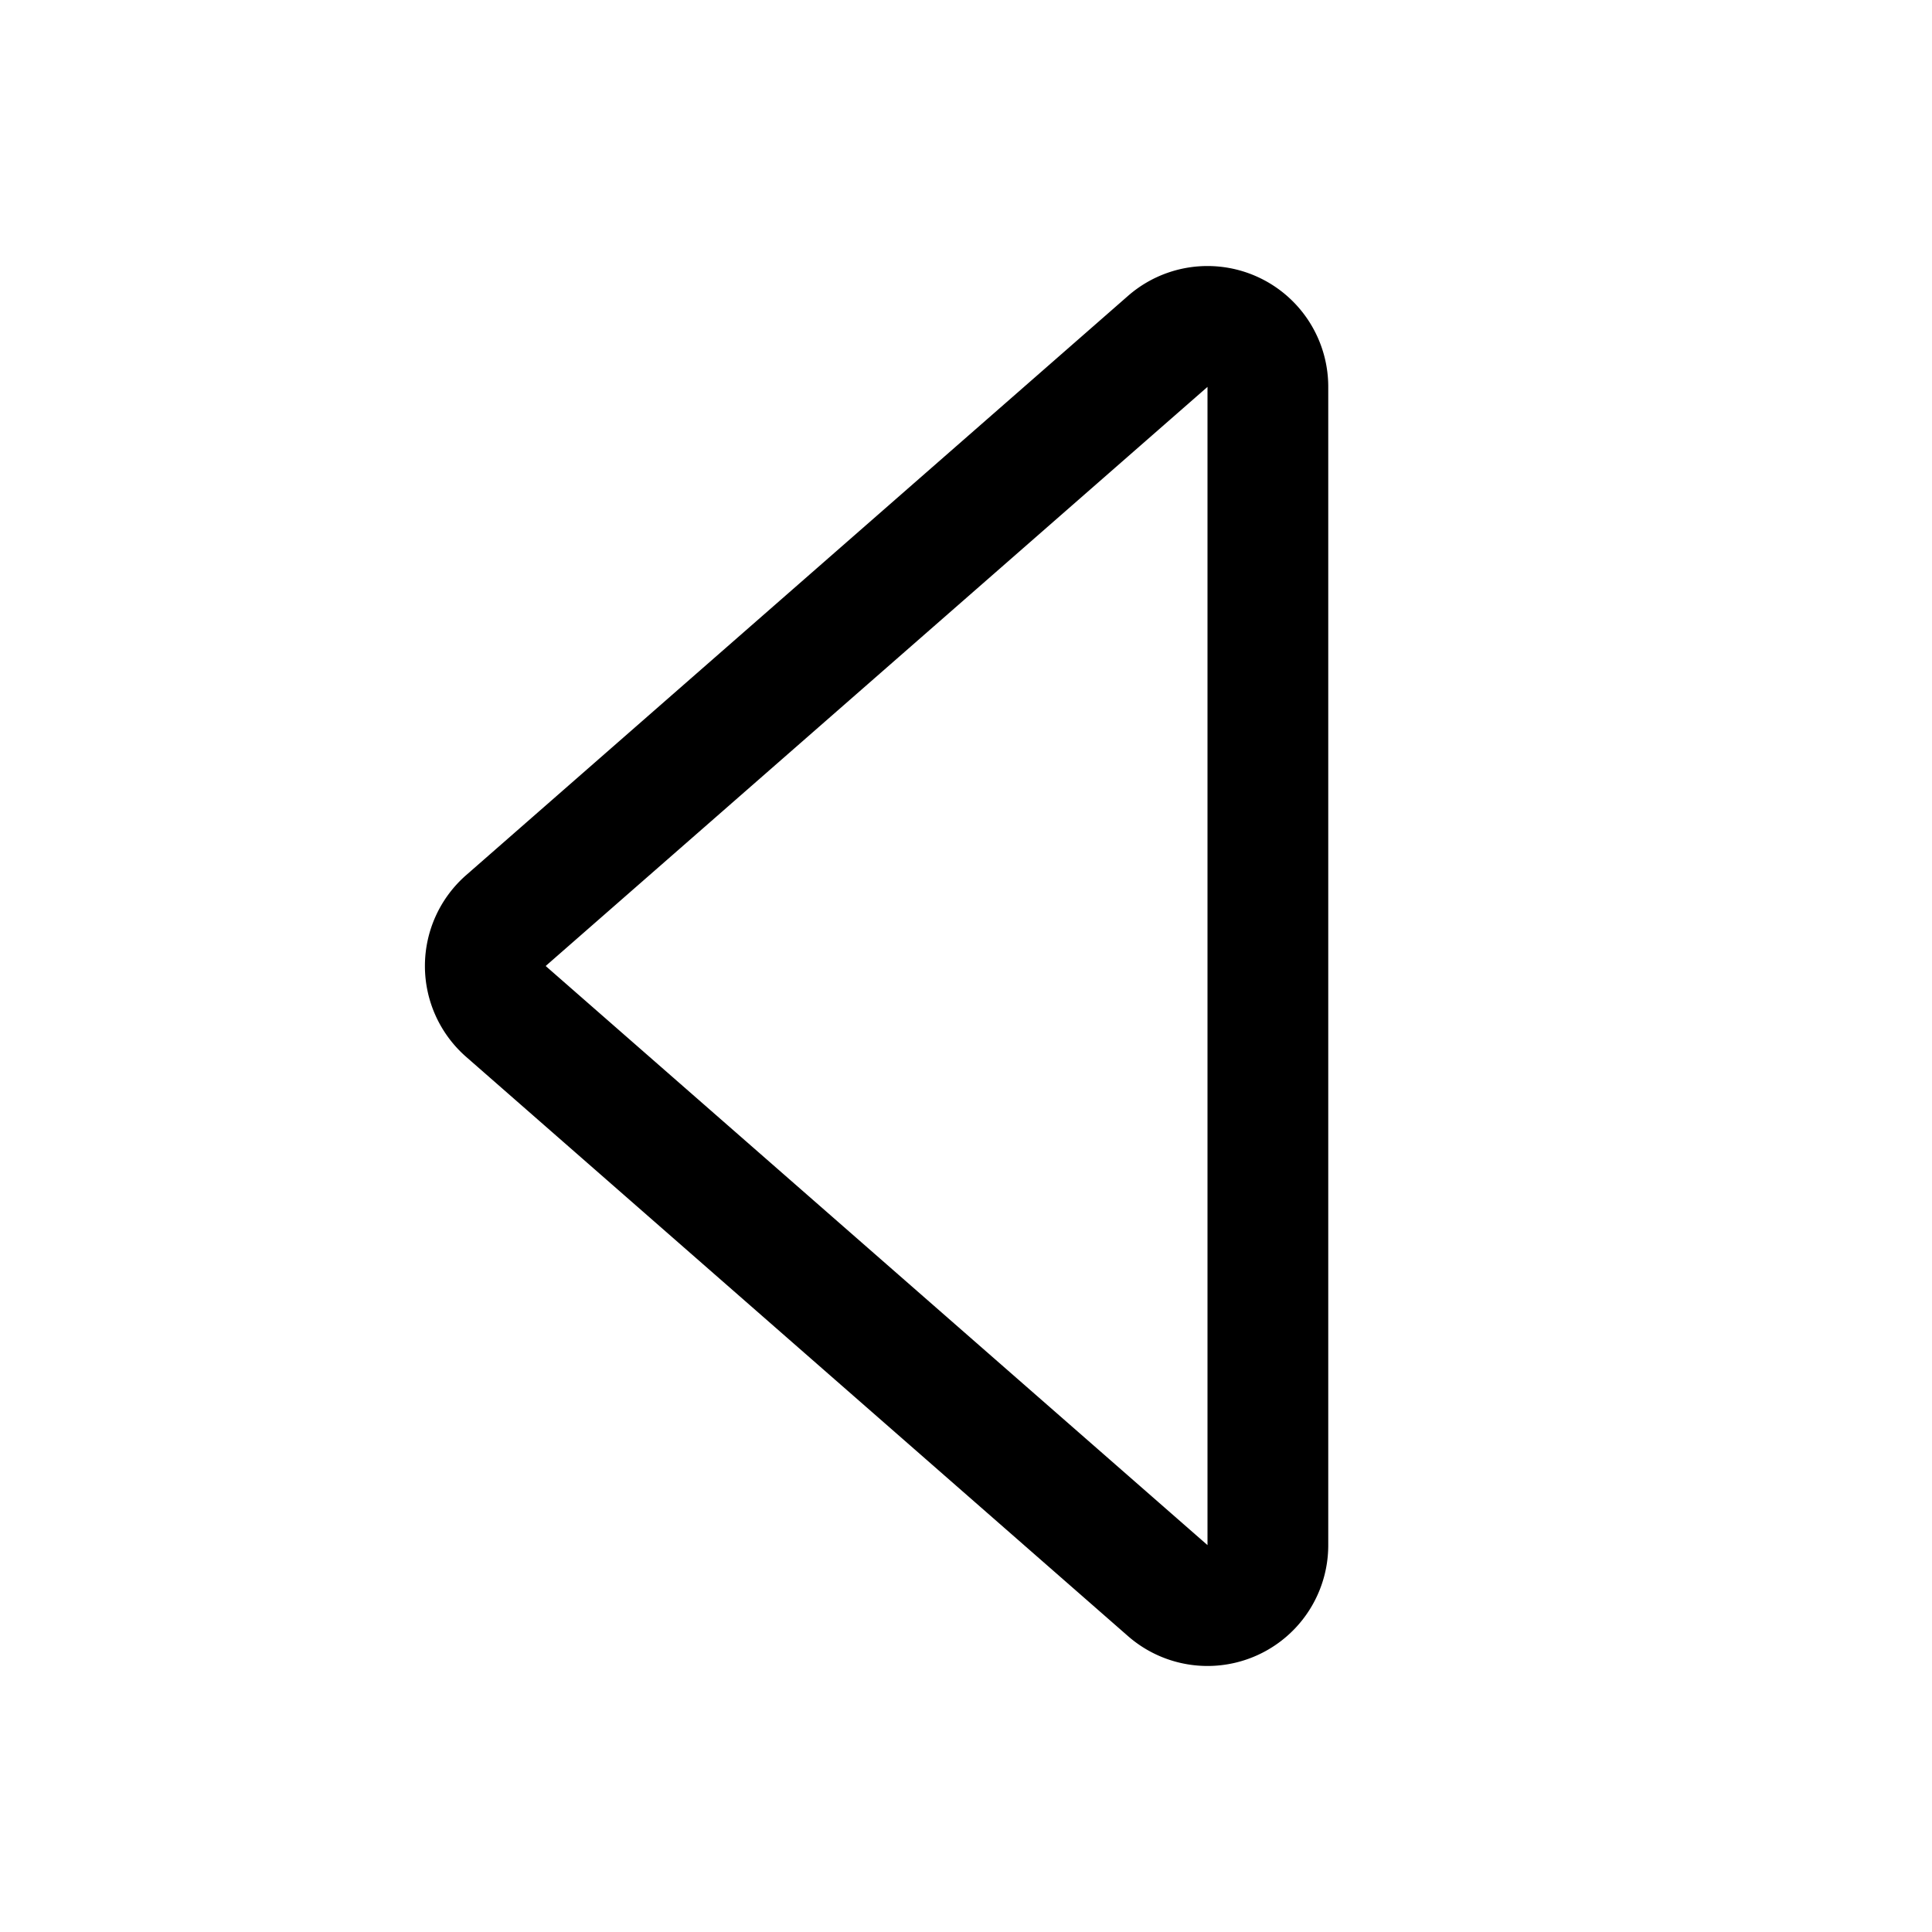
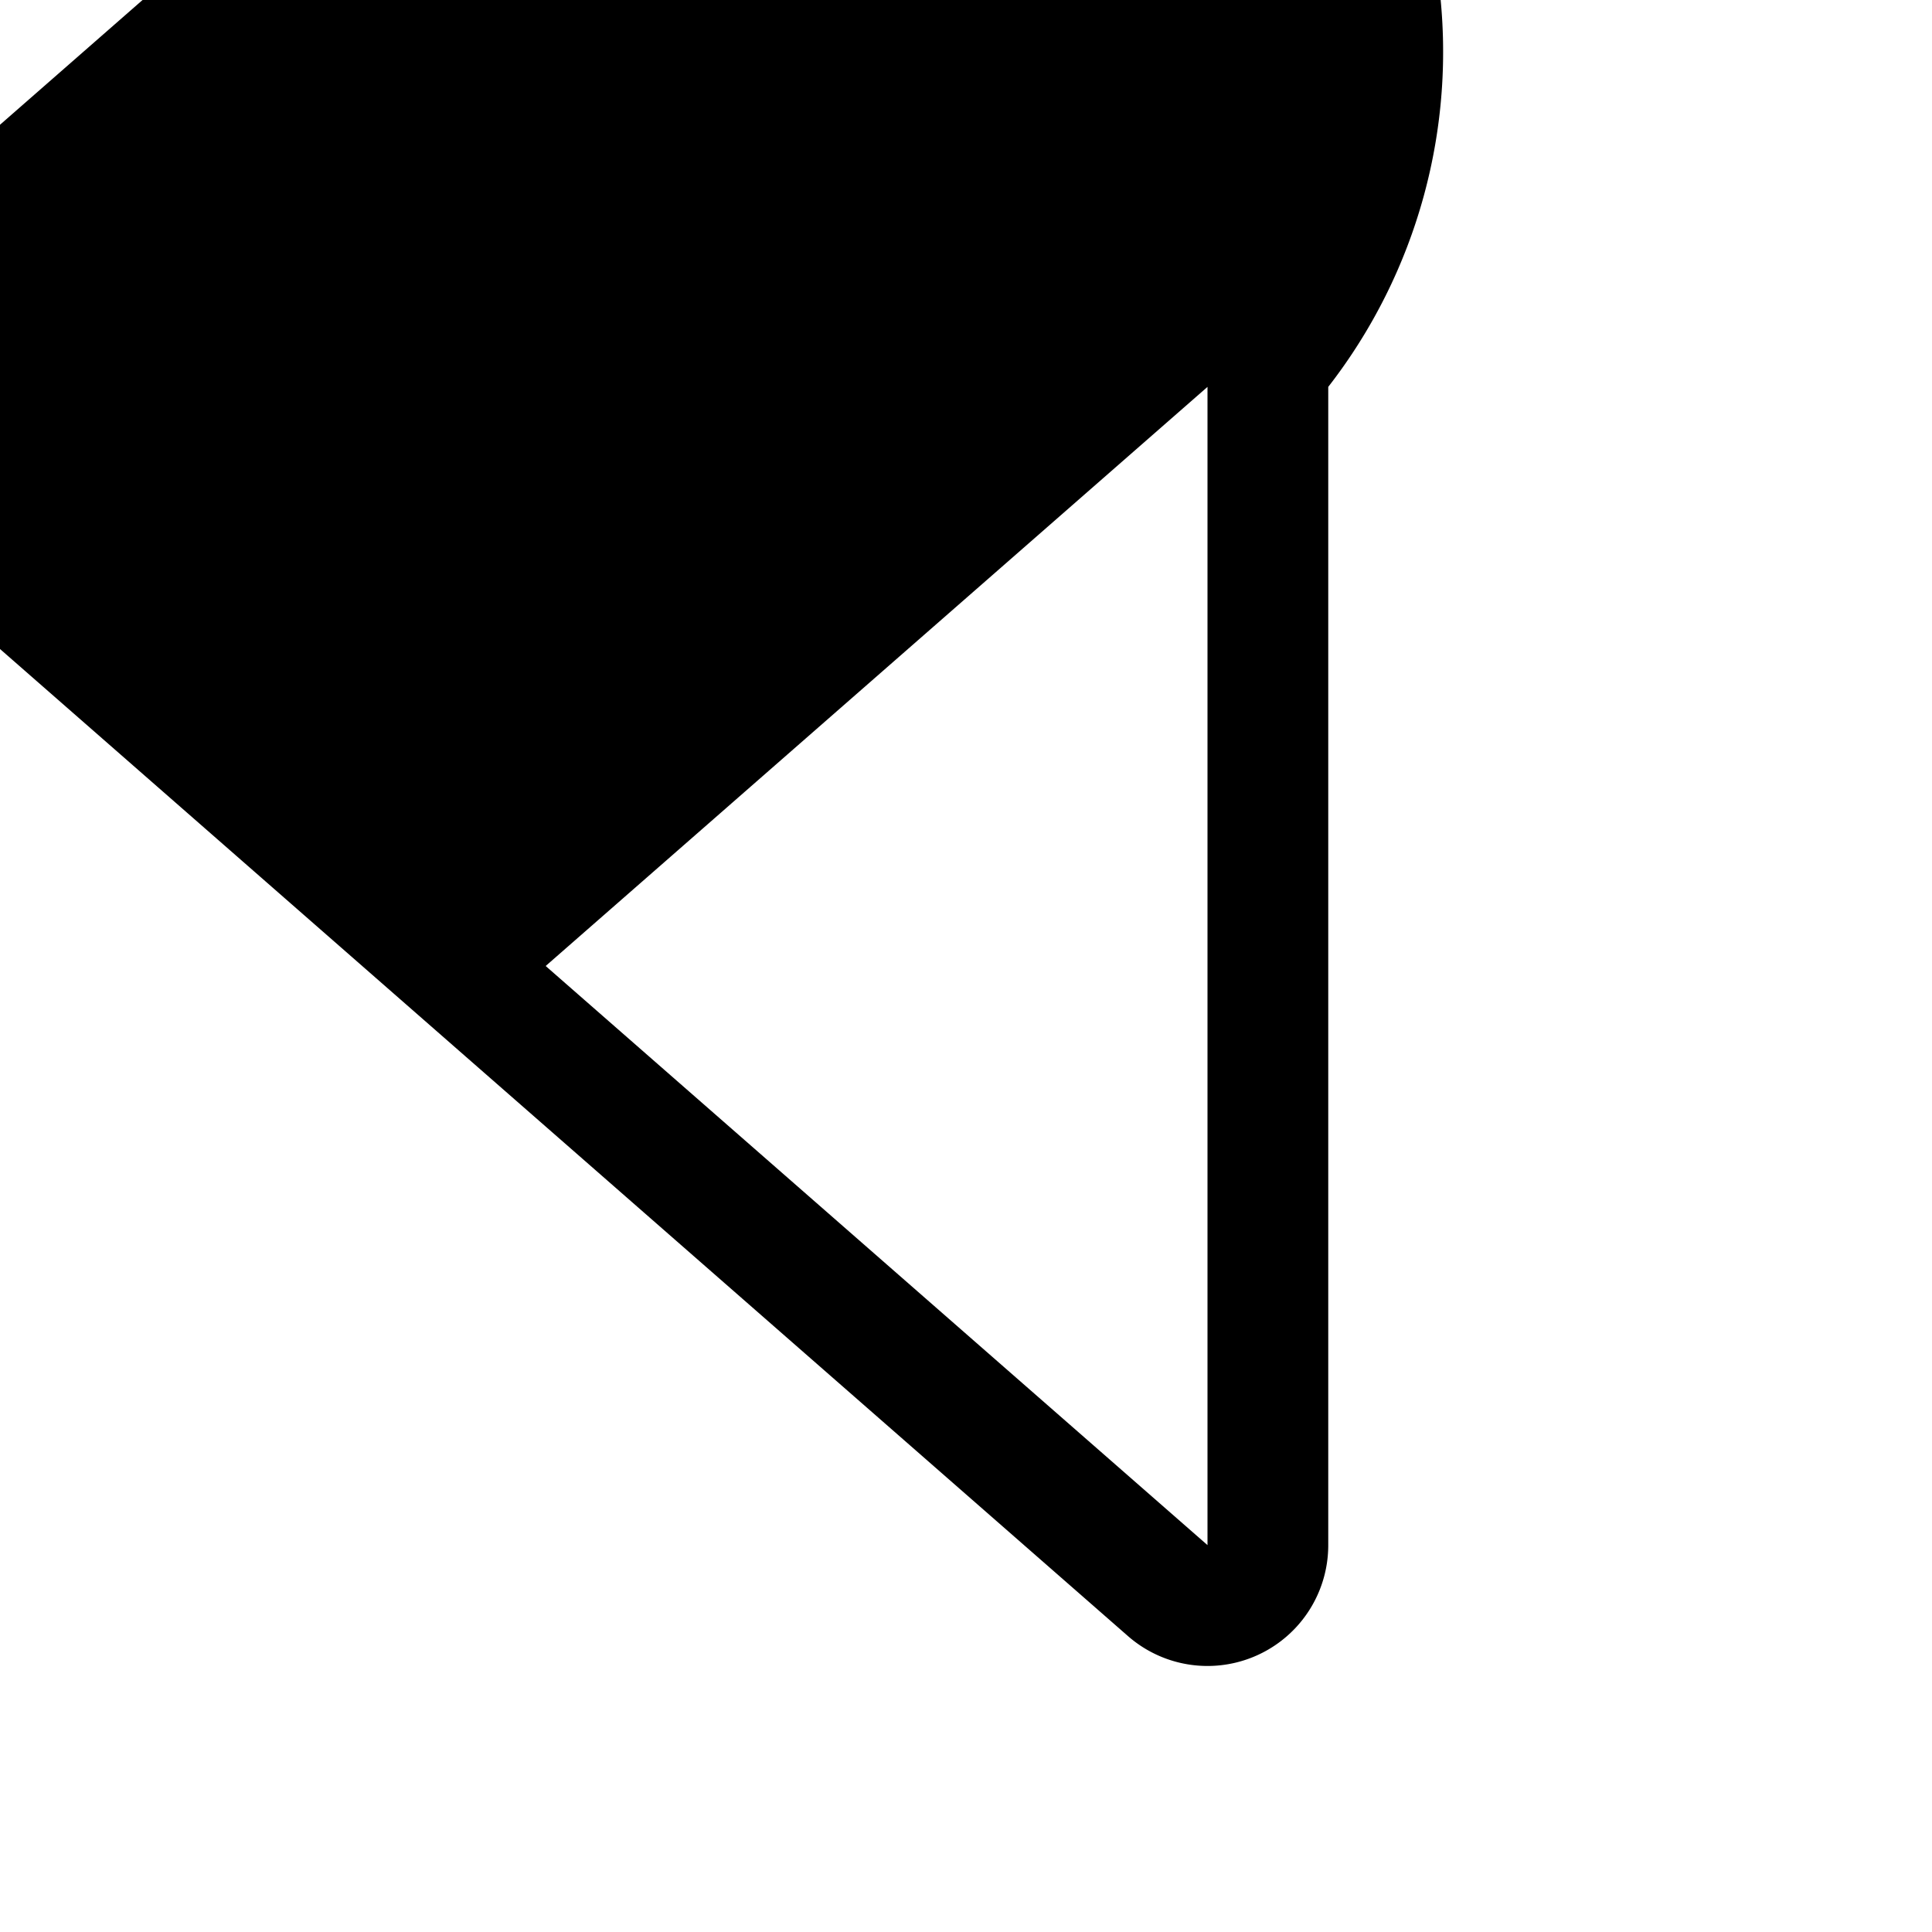
<svg xmlns="http://www.w3.org/2000/svg" width="16" height="16" fill="currentColor" class="bi bi-caret-left" viewBox="0 0 16 16">
-   <path d="M10 12.796V3.204L4.519 8zm-.659.753-5.48-4.796a1 1 0 0 1 0-1.506l5.48-4.796A1 1 0 0 1 11 3.204v9.592a1 1 0 0 1-1.659.753z" />
+   <path d="M10 12.796V3.204L4.519 8m-.659.753-5.48-4.796a1 1 0 0 1 0-1.506l5.48-4.796A1 1 0 0 1 11 3.204v9.592a1 1 0 0 1-1.659.753z" />
</svg>